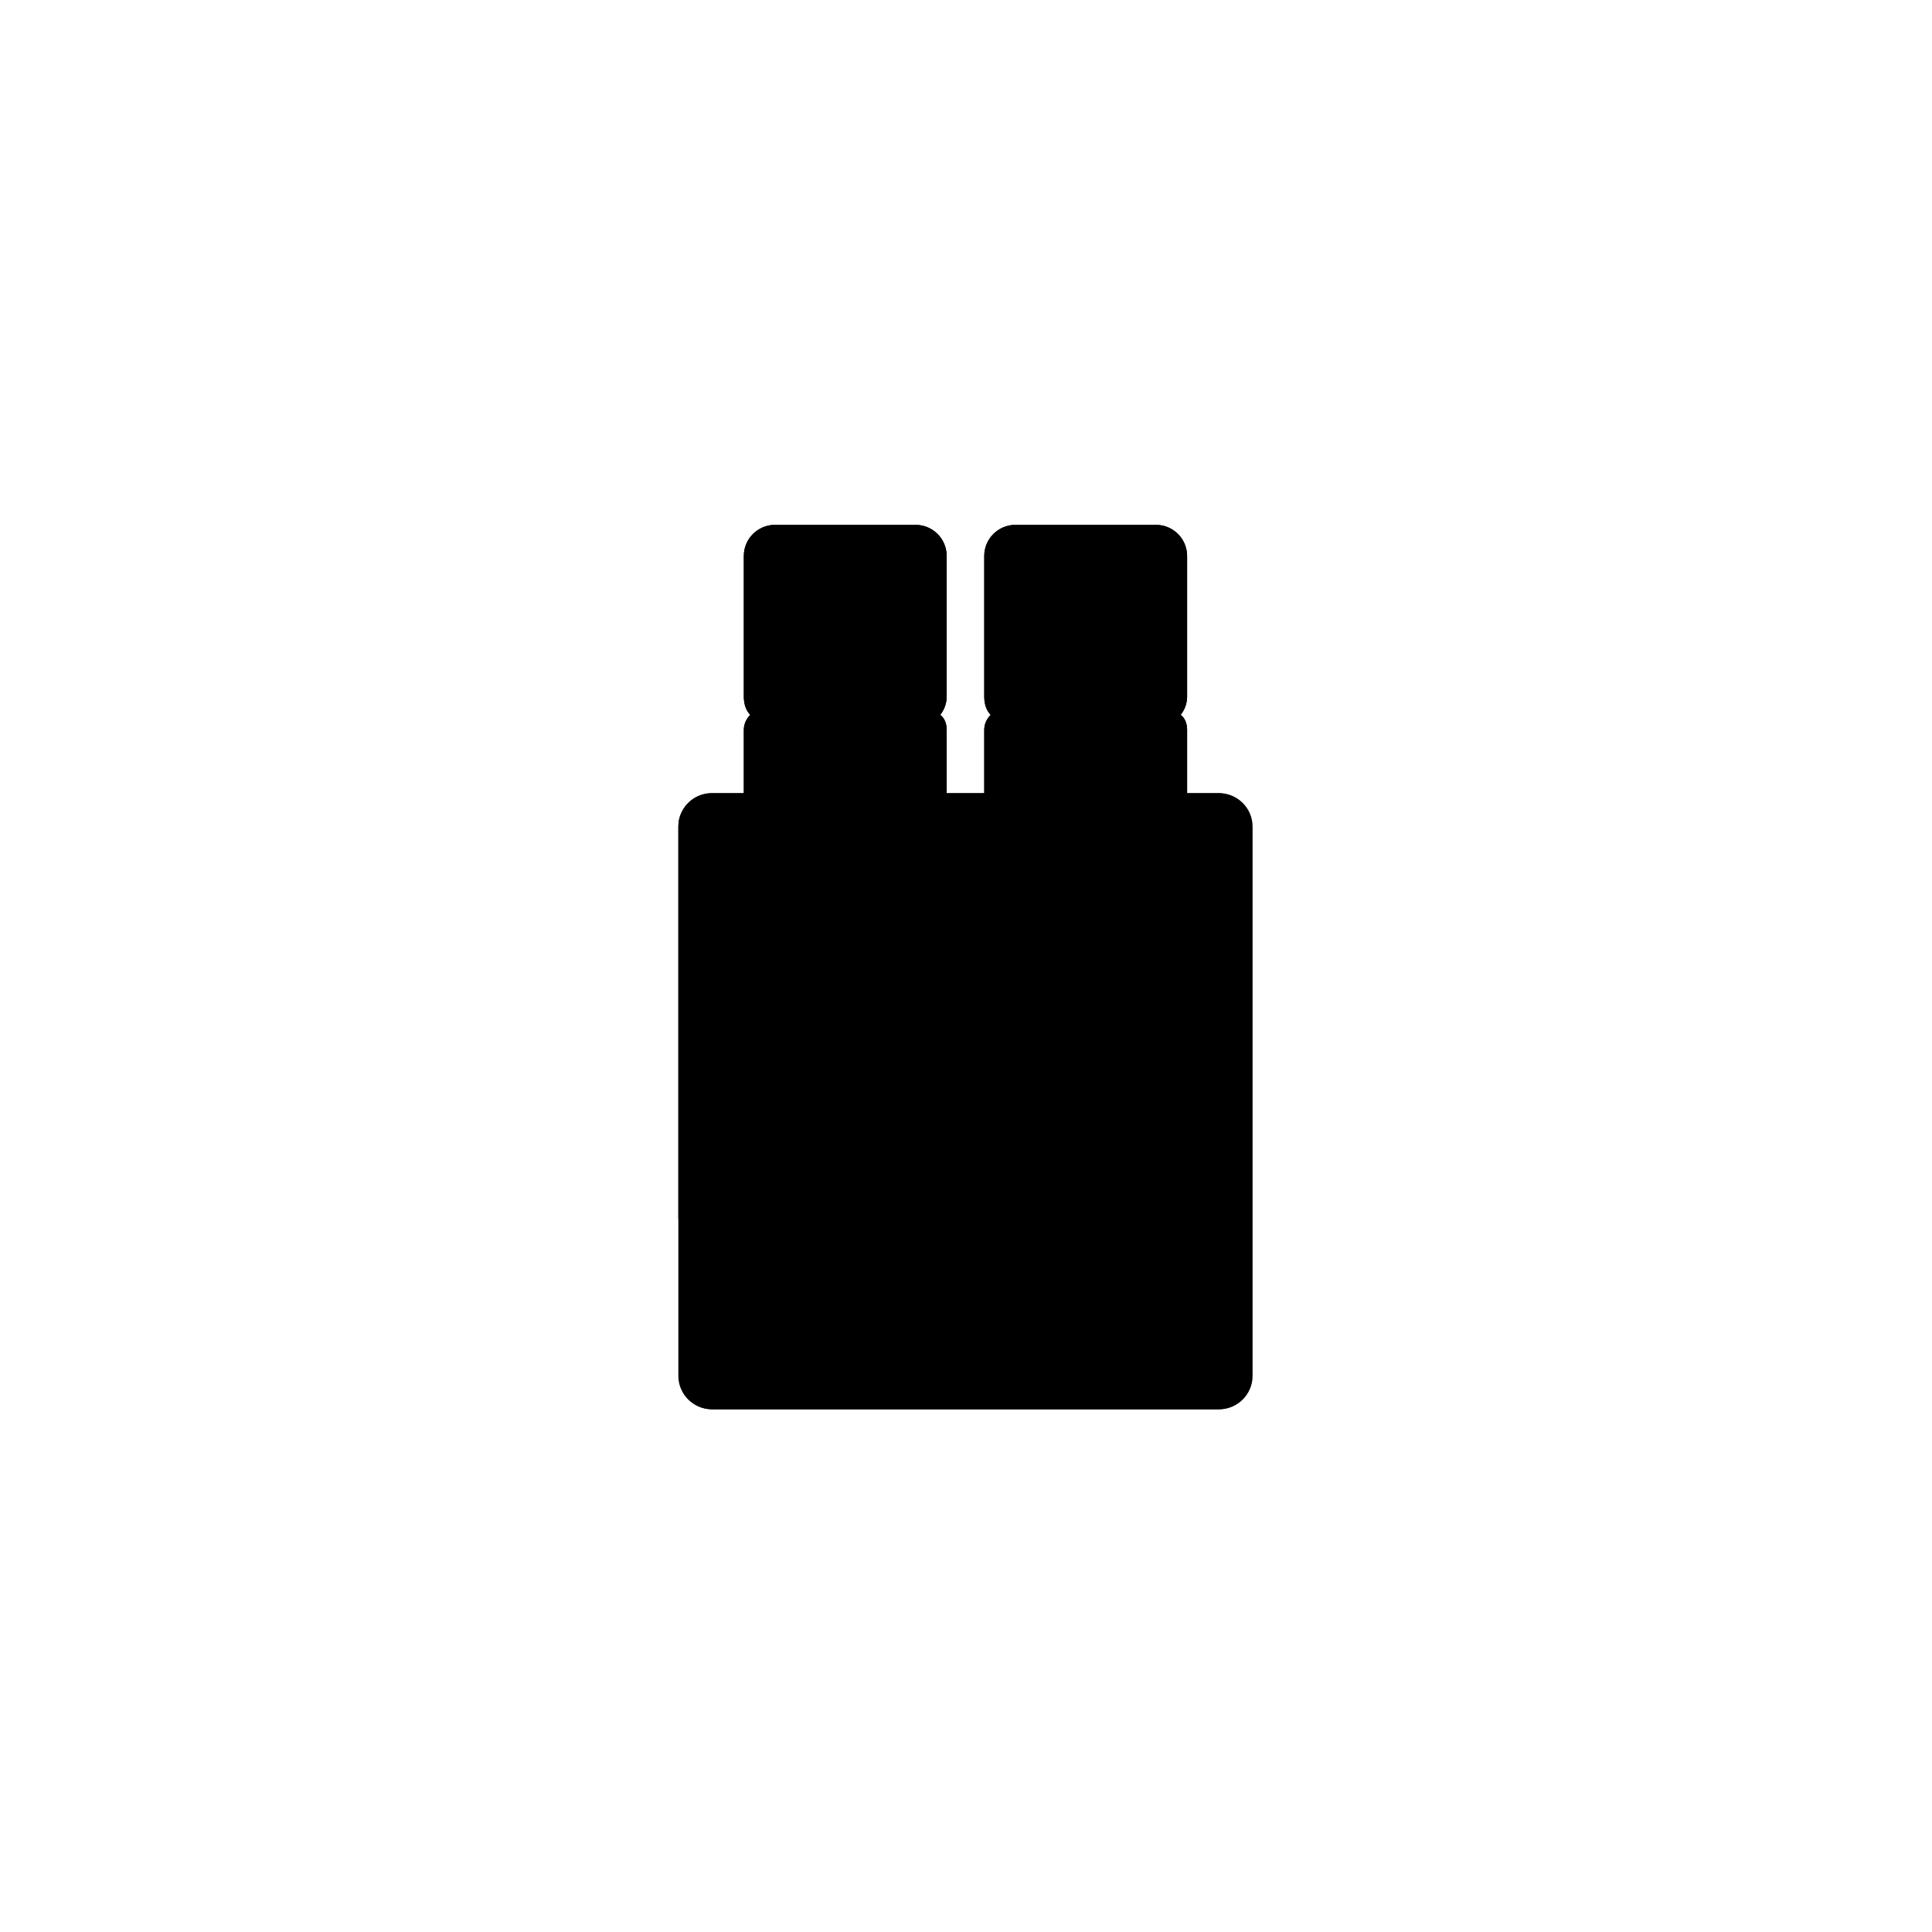
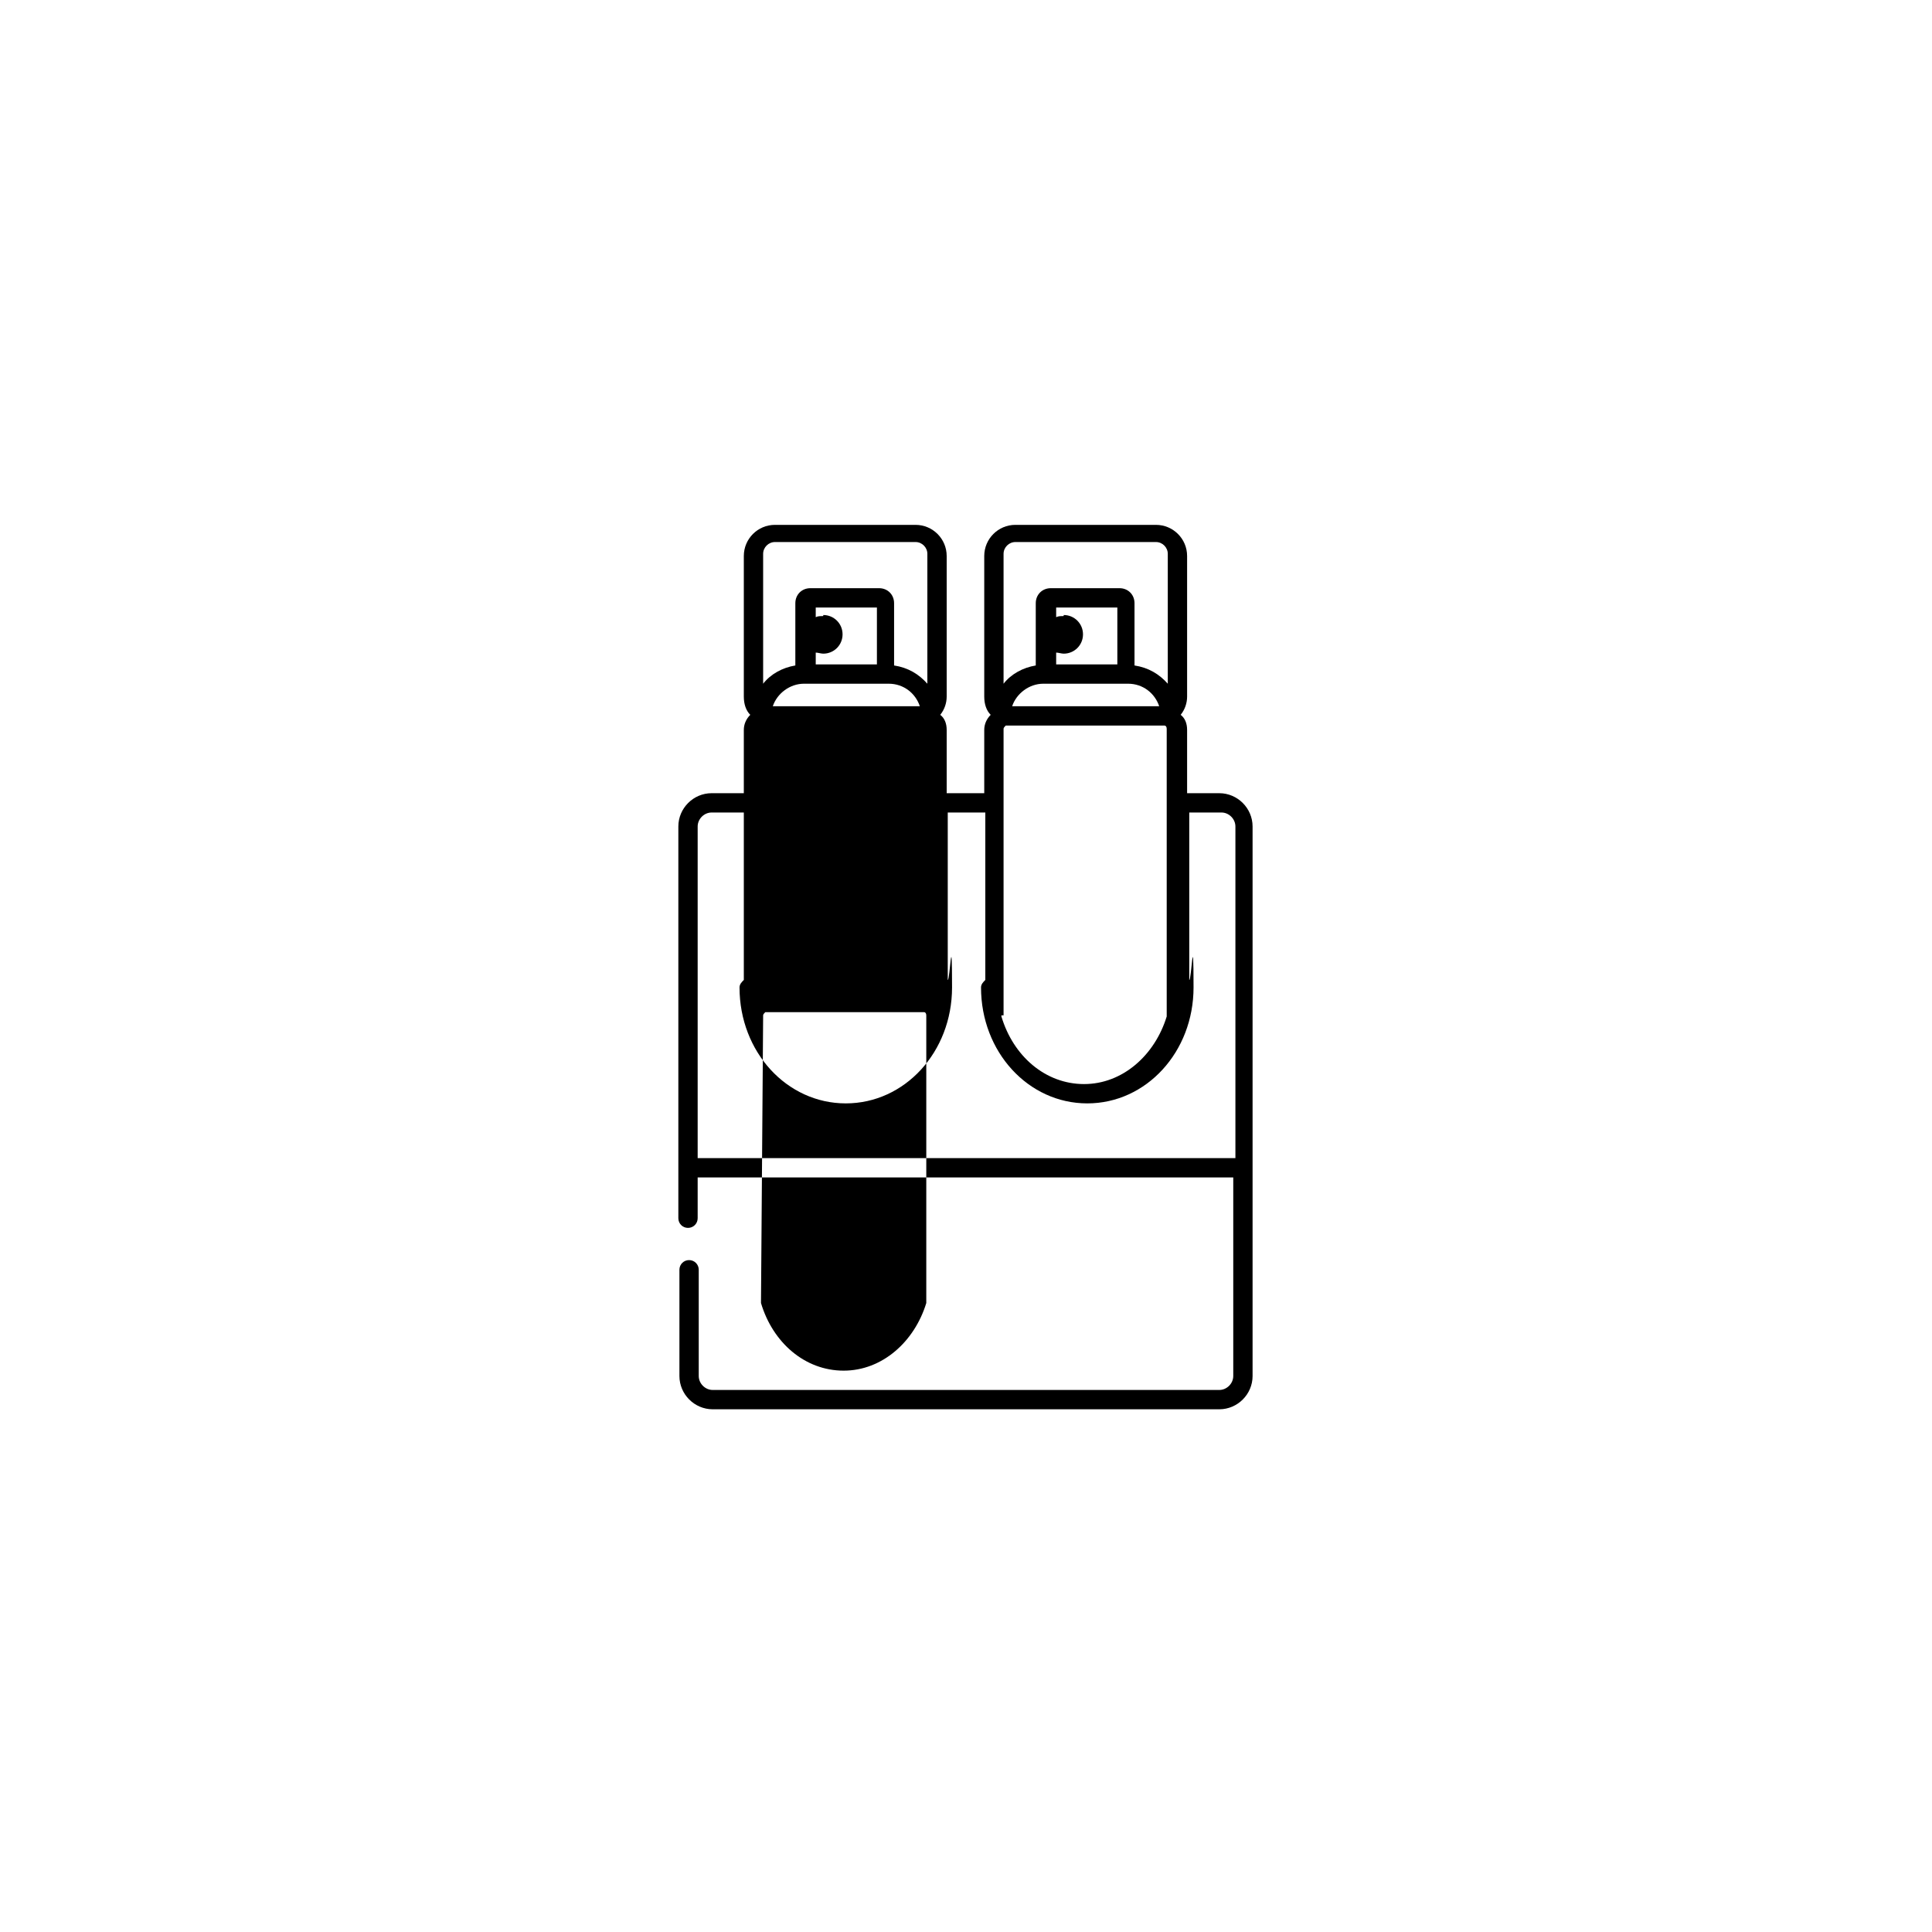
<svg xmlns="http://www.w3.org/2000/svg" width="180" height="180" version="1.1" viewBox="0 0 180 180">
-   <path class="bon-svg-lightblue" d="M113.6,73.9h-3v-5.9c0-.6-.2-1.1-.6-1.4.4-.5.6-1.1.6-1.7v-13.1c0-1.6-1.3-2.9-2.9-2.9h-13.1c-1.6,0-2.9,1.3-2.9,2.9v13.1c0,.7.2,1.3.6,1.7-.4.4-.6.9-.6,1.4v5.9h-3.5v-5.9c0-.6-.2-1.1-.6-1.4.4-.5.6-1.1.6-1.7v-13.1c0-1.6-1.3-2.9-2.9-2.9h-13.1c-1.6,0-2.9,1.3-2.9,2.9v13.1c0,.7.2,1.3.6,1.7-.4.4-.6.9-.6,1.4v5.9h-3c-1.7,0-3.1,1.4-3.1,3.1v51.2c0,1.7,1.4,3.1,3.1,3.1h47.2c1.7,0,3.1-1.4,3.1-3.1v-51.2c0-1.7-1.4-3.1-3.1-3.1Z" />
-   <path class="bon-svg-darkblue" d="M113.6,73.9h-3v-5.9c0-.6-.2-1.1-.6-1.4.4-.5.6-1.1.6-1.7v-13.1c0-1.6-1.3-2.9-2.9-2.9h-13.1c-1.6,0-2.9,1.3-2.9,2.9v13.1c0,.7.2,1.3.6,1.7-.4.4-.6.9-.6,1.4v5.9h-3.5v-5.9c0-.6-.2-1.1-.6-1.4.4-.5.6-1.1.6-1.7v-13.1c0-1.6-1.3-2.9-2.9-2.9h-13.1c-1.6,0-2.9,1.3-2.9,2.9v13.1c0,.7.2,1.3.6,1.7-.4.4-.6.9-.6,1.4v5.9h-3c-1.7,0-3.1,1.4-3.1,3.1v36.5c0,.5.4.9.9.9s.9-.4.9-.9v-3.8h49.9v18.5c0,.7-.6,1.3-1.3,1.3h-47.2c-.7,0-1.3-.6-1.3-1.3v-9.9c0-.5-.4-.9-.9-.9s-.9.4-.9.9v9.9c0,1.7,1.4,3.1,3.1,3.1h47.2c1.7,0,3.1-1.4,3.1-3.1v-51.2c0-1.7-1.4-3.1-3.1-3.1ZM93.5,51.6c0-.6.5-1.1,1.1-1.1h13.1c.6,0,1.1.5,1.1,1.1v12.1c-.8-.9-1.8-1.5-3.1-1.7v-5.8c0-.8-.6-1.4-1.4-1.4h-6.4c-.8,0-1.4.6-1.4,1.4v5.8c-1.2.2-2.3.8-3,1.7v-12.1ZM99.1,57.4c-.3,0-.5,0-.7.1v-.9h5.7v5.3h-5.7v-1.1c.2,0,.5.1.7.1,1,0,1.8-.8,1.8-1.8s-.8-1.8-1.8-1.8ZM105.1,63.7c1.4,0,2.5.9,2.9,2.1-.1,0-.2,0-.3,0h-13.1c-.1,0-.2,0-.3,0,.4-1.2,1.6-2.1,2.9-2.1h7.9ZM93.5,94.6v-26.7c0-.1.1-.2.2-.3h14.8c.1,0,.2.1.2.3v26.7s0,0,0,.1c-1.1,3.6-4.1,6.3-7.7,6.3s-6.6-2.6-7.7-6.3c0,0,0,0,0-.1ZM71.1,51.6c0-.6.5-1.1,1.1-1.1h13.1c.6,0,1.1.5,1.1,1.1v12.1c-.8-.9-1.8-1.5-3.1-1.7v-5.8c0-.8-.6-1.4-1.4-1.4h-6.4c-.8,0-1.4.6-1.4,1.4v5.8c-1.2.2-2.3.8-3,1.7v-12.1ZM76.7,57.4c-.3,0-.5,0-.7.1v-.9h5.7v5.3h-5.7v-1.1c.2,0,.5.1.7.1,1,0,1.8-.8,1.8-1.8s-.8-1.8-1.8-1.8ZM82.8,63.7c1.4,0,2.5.9,2.9,2.1-.1,0-.2,0-.3,0h-13.1c-.1,0-.2,0-.3,0,.4-1.2,1.6-2.1,2.9-2.1h7.9ZM71.1,94.6v-26.7c0-.1.1-.2.2-.3h14.8c.1,0,.2.1.2.3v26.7s0,0,0,.1c-1.1,3.6-4.1,6.3-7.7,6.3s-6.6-2.6-7.7-6.3c0,0,0,0,0-.1ZM114.9,107.9h-49.9v-30.9c0-.7.6-1.3,1.3-1.3h3v15.6c-.2.2-.4.4-.4.7,0,6,4.4,10.8,9.9,10.8s9.9-4.8,9.9-10.8-.2-.6-.4-.7v-15.6h3.5v15.6c-.2.2-.4.4-.4.7,0,6,4.4,10.8,9.9,10.8s9.9-4.8,9.9-10.8-.2-.6-.4-.7v-15.6h3c.7,0,1.3.6,1.3,1.3v30.9Z" />
+   <path class="bon-svg-darkblue" d="M113.6,73.9h-3v-5.9c0-.6-.2-1.1-.6-1.4.4-.5.6-1.1.6-1.7v-13.1c0-1.6-1.3-2.9-2.9-2.9h-13.1c-1.6,0-2.9,1.3-2.9,2.9v13.1c0,.7.2,1.3.6,1.7-.4.4-.6.9-.6,1.4v5.9h-3.5v-5.9c0-.6-.2-1.1-.6-1.4.4-.5.6-1.1.6-1.7v-13.1c0-1.6-1.3-2.9-2.9-2.9h-13.1c-1.6,0-2.9,1.3-2.9,2.9v13.1c0,.7.2,1.3.6,1.7-.4.4-.6.9-.6,1.4v5.9h-3c-1.7,0-3.1,1.4-3.1,3.1v36.5c0,.5.4.9.9.9s.9-.4.9-.9v-3.8h49.9v18.5c0,.7-.6,1.3-1.3,1.3h-47.2c-.7,0-1.3-.6-1.3-1.3v-9.9c0-.5-.4-.9-.9-.9s-.9.4-.9.9v9.9c0,1.7,1.4,3.1,3.1,3.1h47.2c1.7,0,3.1-1.4,3.1-3.1v-51.2c0-1.7-1.4-3.1-3.1-3.1ZM93.5,51.6c0-.6.5-1.1,1.1-1.1h13.1c.6,0,1.1.5,1.1,1.1v12.1c-.8-.9-1.8-1.5-3.1-1.7v-5.8c0-.8-.6-1.4-1.4-1.4h-6.4c-.8,0-1.4.6-1.4,1.4v5.8c-1.2.2-2.3.8-3,1.7v-12.1ZM99.1,57.4c-.3,0-.5,0-.7.1v-.9h5.7v5.3h-5.7v-1.1c.2,0,.5.1.7.1,1,0,1.8-.8,1.8-1.8s-.8-1.8-1.8-1.8ZM105.1,63.7c1.4,0,2.5.9,2.9,2.1-.1,0-.2,0-.3,0h-13.1c-.1,0-.2,0-.3,0,.4-1.2,1.6-2.1,2.9-2.1h7.9ZM93.5,94.6v-26.7c0-.1.1-.2.2-.3h14.8c.1,0,.2.1.2.3v26.7s0,0,0,.1c-1.1,3.6-4.1,6.3-7.7,6.3s-6.6-2.6-7.7-6.3c0,0,0,0,0-.1ZM71.1,51.6c0-.6.5-1.1,1.1-1.1h13.1c.6,0,1.1.5,1.1,1.1v12.1c-.8-.9-1.8-1.5-3.1-1.7v-5.8c0-.8-.6-1.4-1.4-1.4h-6.4c-.8,0-1.4.6-1.4,1.4v5.8c-1.2.2-2.3.8-3,1.7v-12.1ZM76.7,57.4c-.3,0-.5,0-.7.1v-.9h5.7v5.3h-5.7v-1.1c.2,0,.5.1.7.1,1,0,1.8-.8,1.8-1.8s-.8-1.8-1.8-1.8ZM82.8,63.7c1.4,0,2.5.9,2.9,2.1-.1,0-.2,0-.3,0h-13.1c-.1,0-.2,0-.3,0,.4-1.2,1.6-2.1,2.9-2.1h7.9ZM71.1,94.6c0-.1.1-.2.2-.3h14.8c.1,0,.2.1.2.3v26.7s0,0,0,.1c-1.1,3.6-4.1,6.3-7.7,6.3s-6.6-2.6-7.7-6.3c0,0,0,0,0-.1ZM114.9,107.9h-49.9v-30.9c0-.7.6-1.3,1.3-1.3h3v15.6c-.2.2-.4.4-.4.7,0,6,4.4,10.8,9.9,10.8s9.9-4.8,9.9-10.8-.2-.6-.4-.7v-15.6h3.5v15.6c-.2.2-.4.4-.4.7,0,6,4.4,10.8,9.9,10.8s9.9-4.8,9.9-10.8-.2-.6-.4-.7v-15.6h3c.7,0,1.3.6,1.3,1.3v30.9Z" />
</svg>